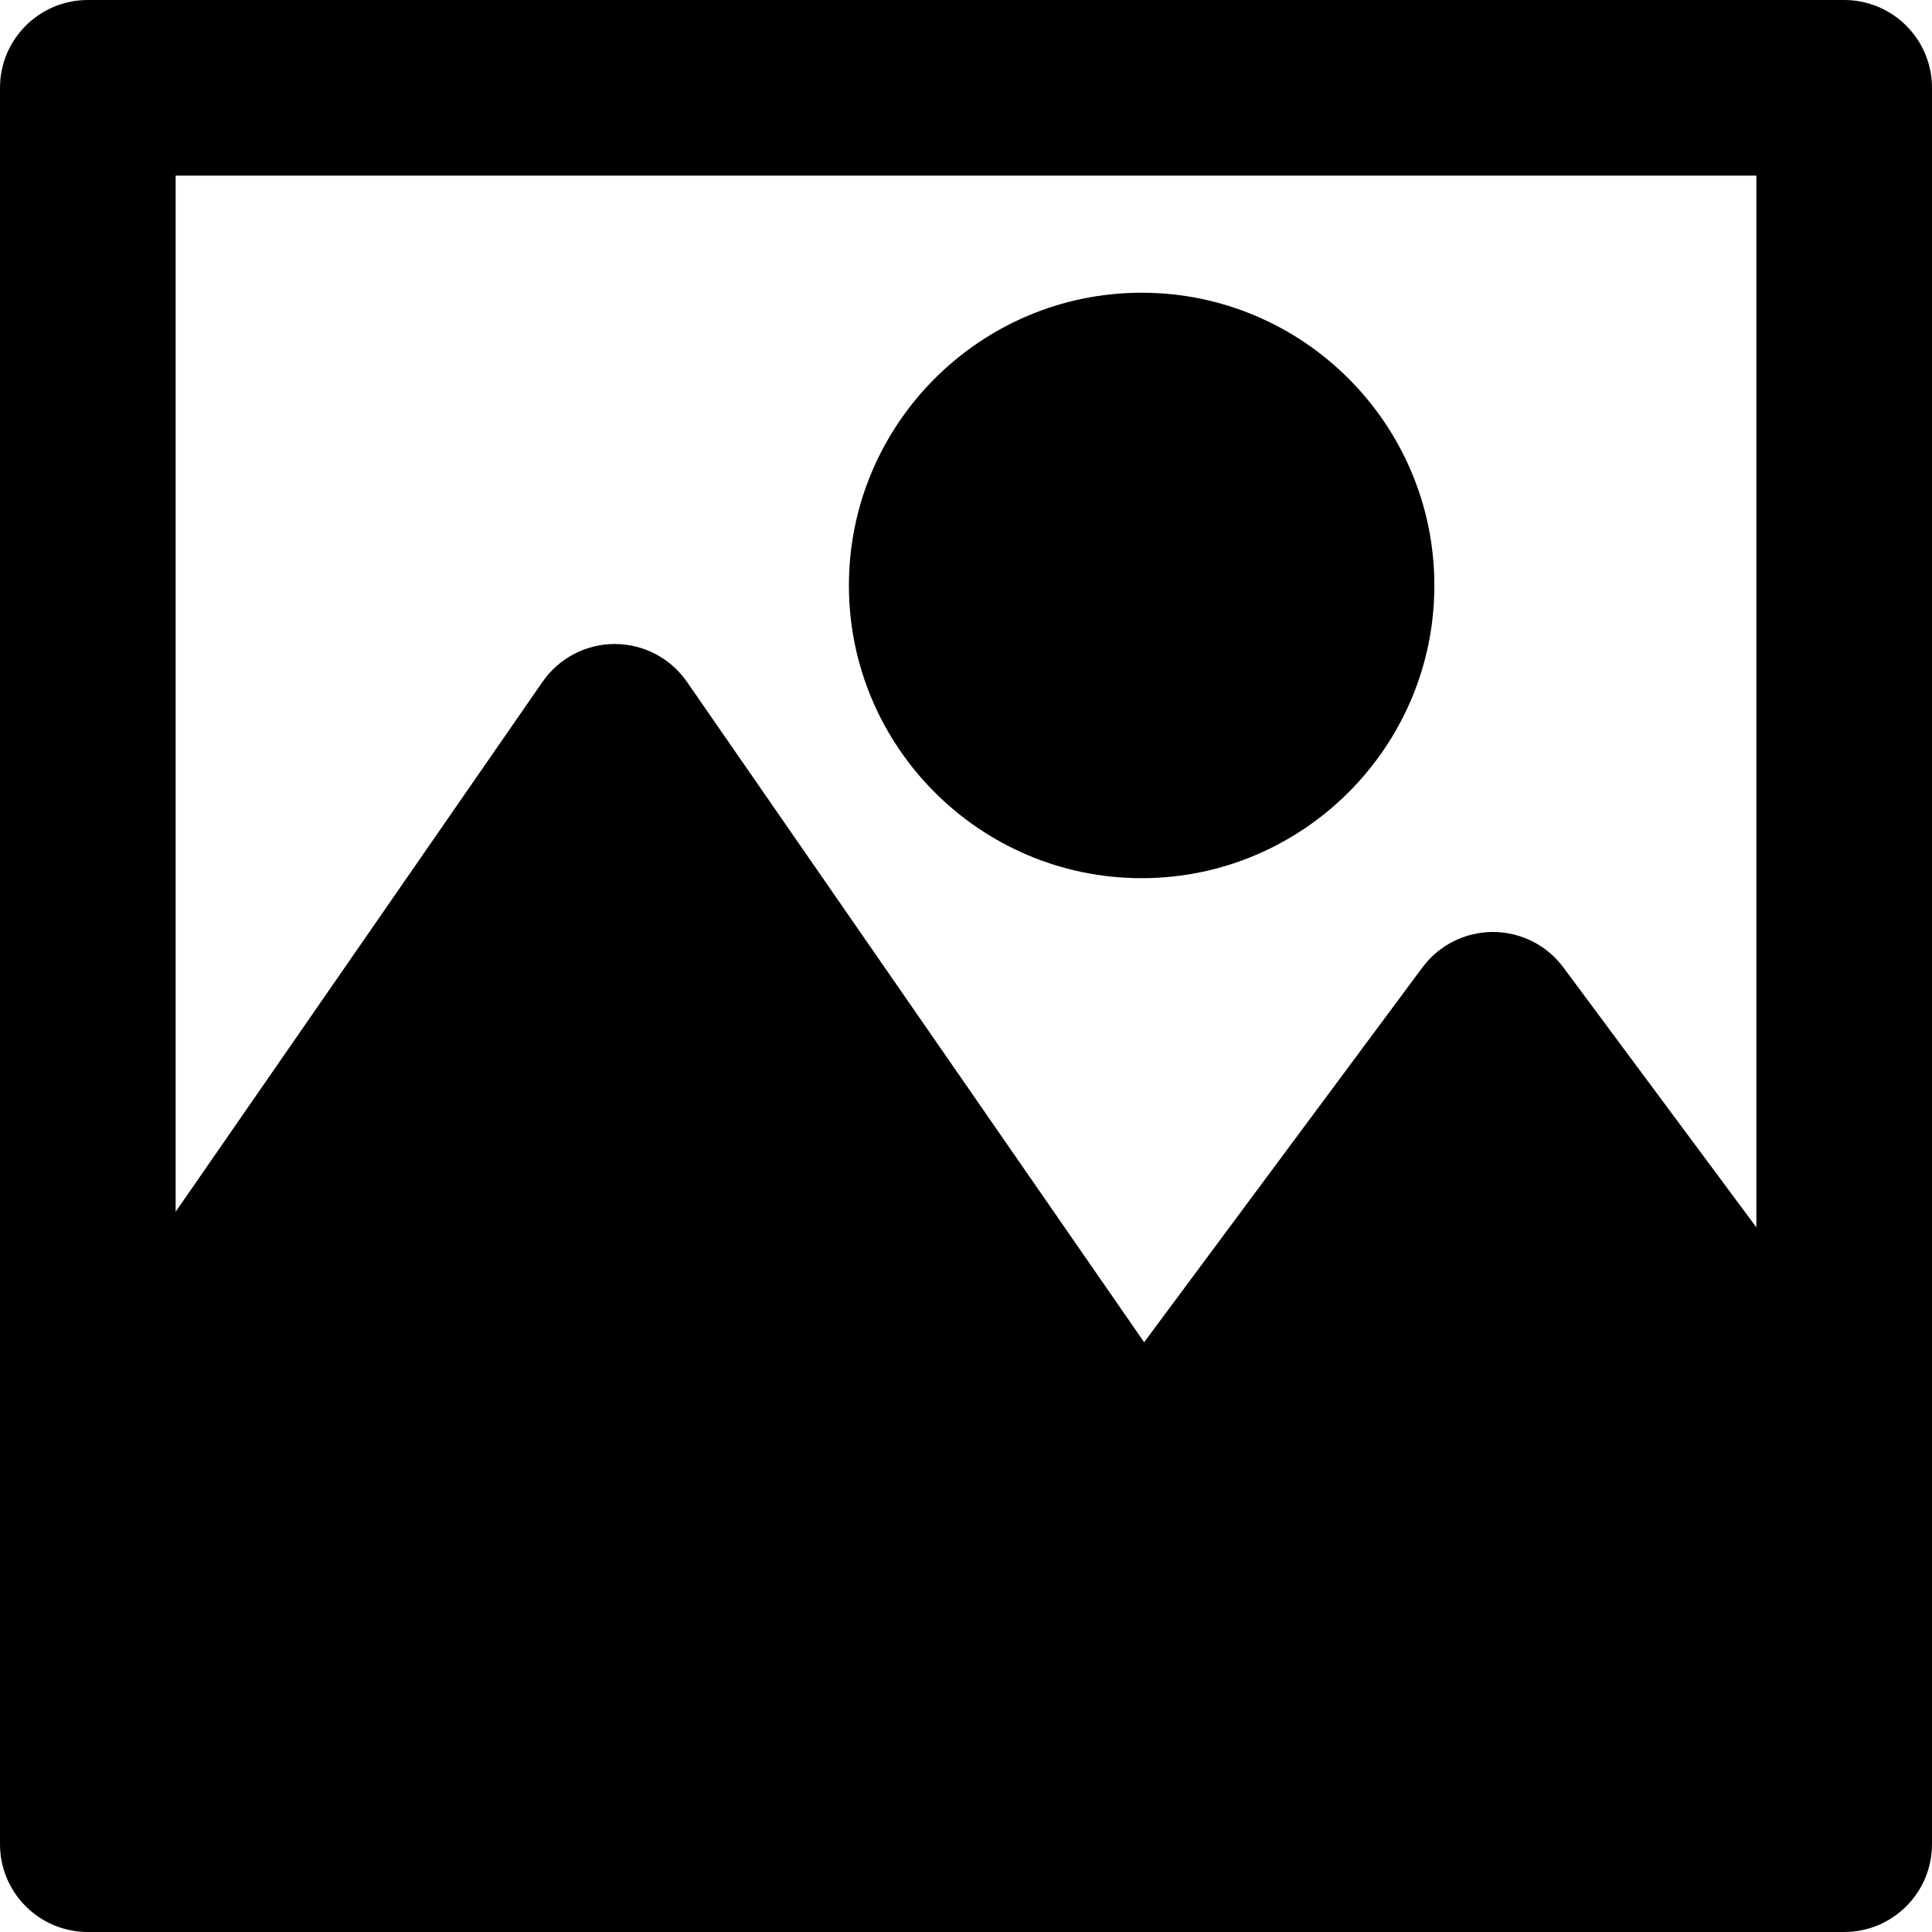
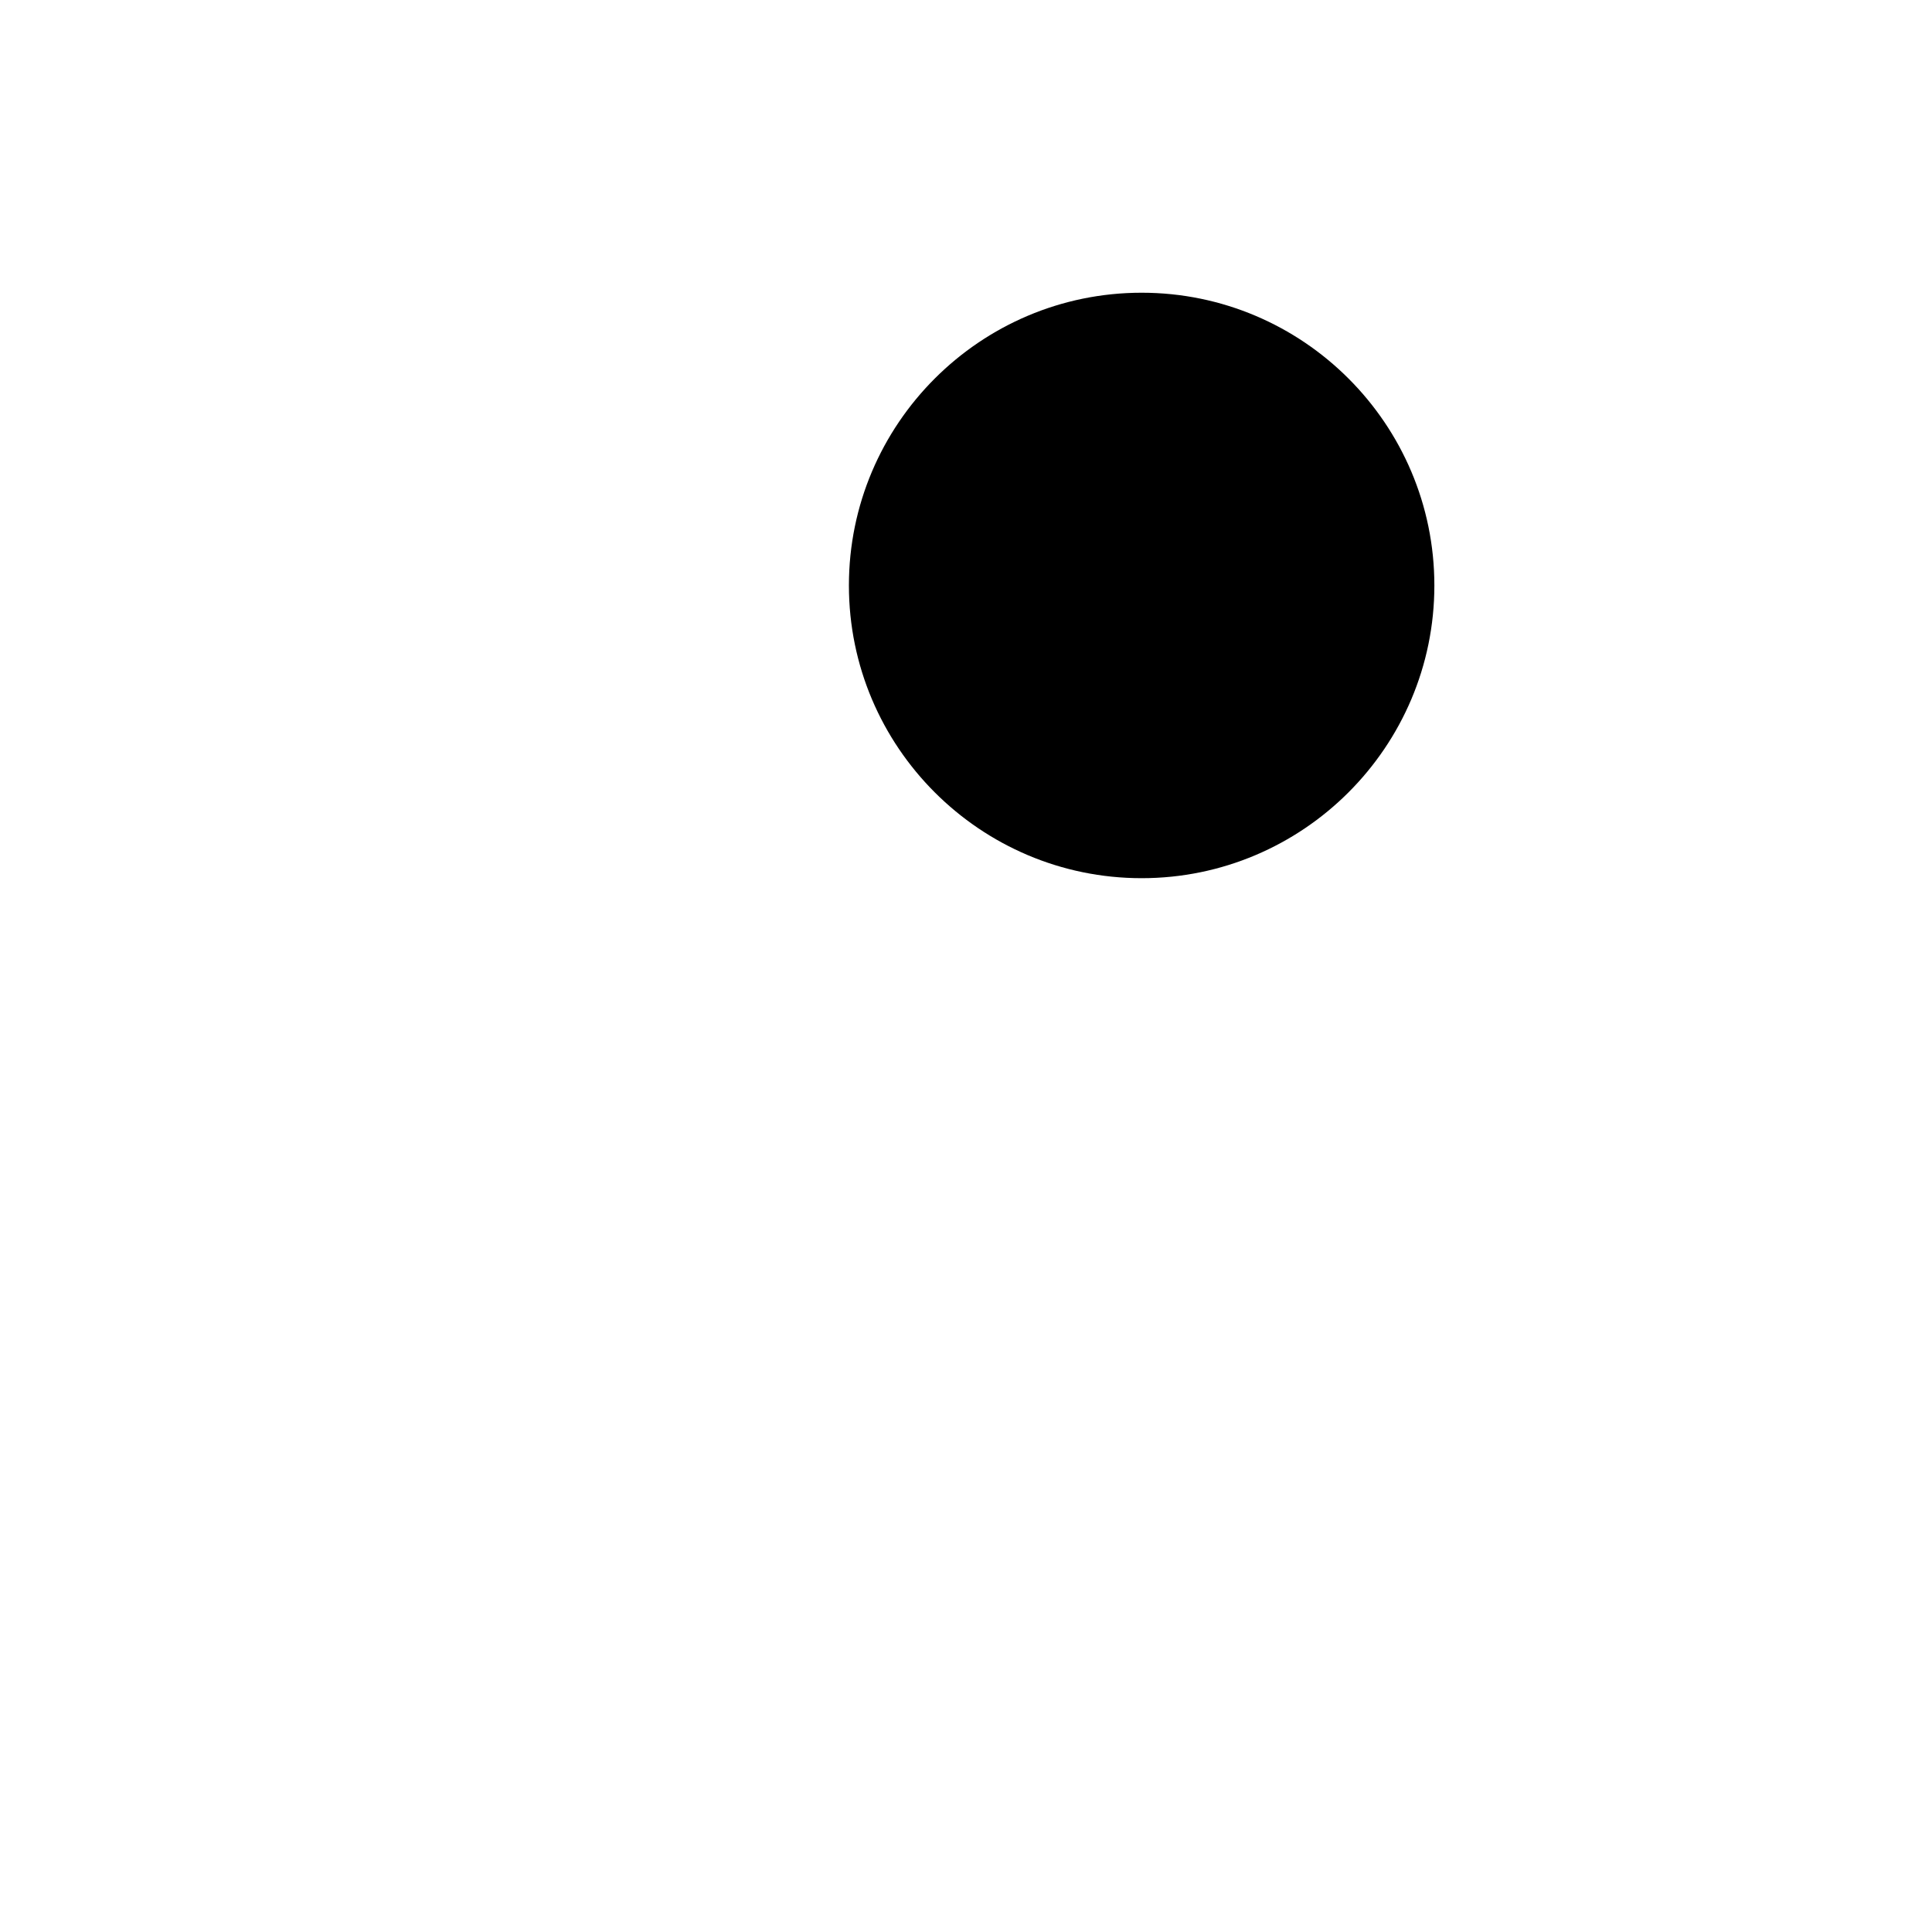
<svg xmlns="http://www.w3.org/2000/svg" fill="#000000" height="800px" width="800px" version="1.1" id="Layer_1" viewBox="0 0 330 330" xml:space="preserve">
  <g id="XMLID_11_">
    <path id="XMLID_12_" d="M195,150c27.57,0,50-22.43,50-50s-22.43-50-50-50s-50,22.43-50,50S167.43,150,195,150z" />
-     <path id="XMLID_13_" d="M315,0H15C6.716,0,0,6.716,0,15v239.804c0,0.01,0,0.02,0,0.03V315c0,8.284,6.716,15,15,15h300   c8.284,0,15-6.716,15-15V15C330,6.716,323.284,0,315,0z M300,209.636l-32.957-44.388c-2.829-3.811-7.296-6.058-12.043-6.058   s-9.214,2.247-12.043,6.058l-47.531,64.016l-78.093-112.802C114.531,112.415,109.922,110,105,110s-9.531,2.415-12.333,6.462   L30,206.981V30h270V209.636z" />
  </g>
</svg>